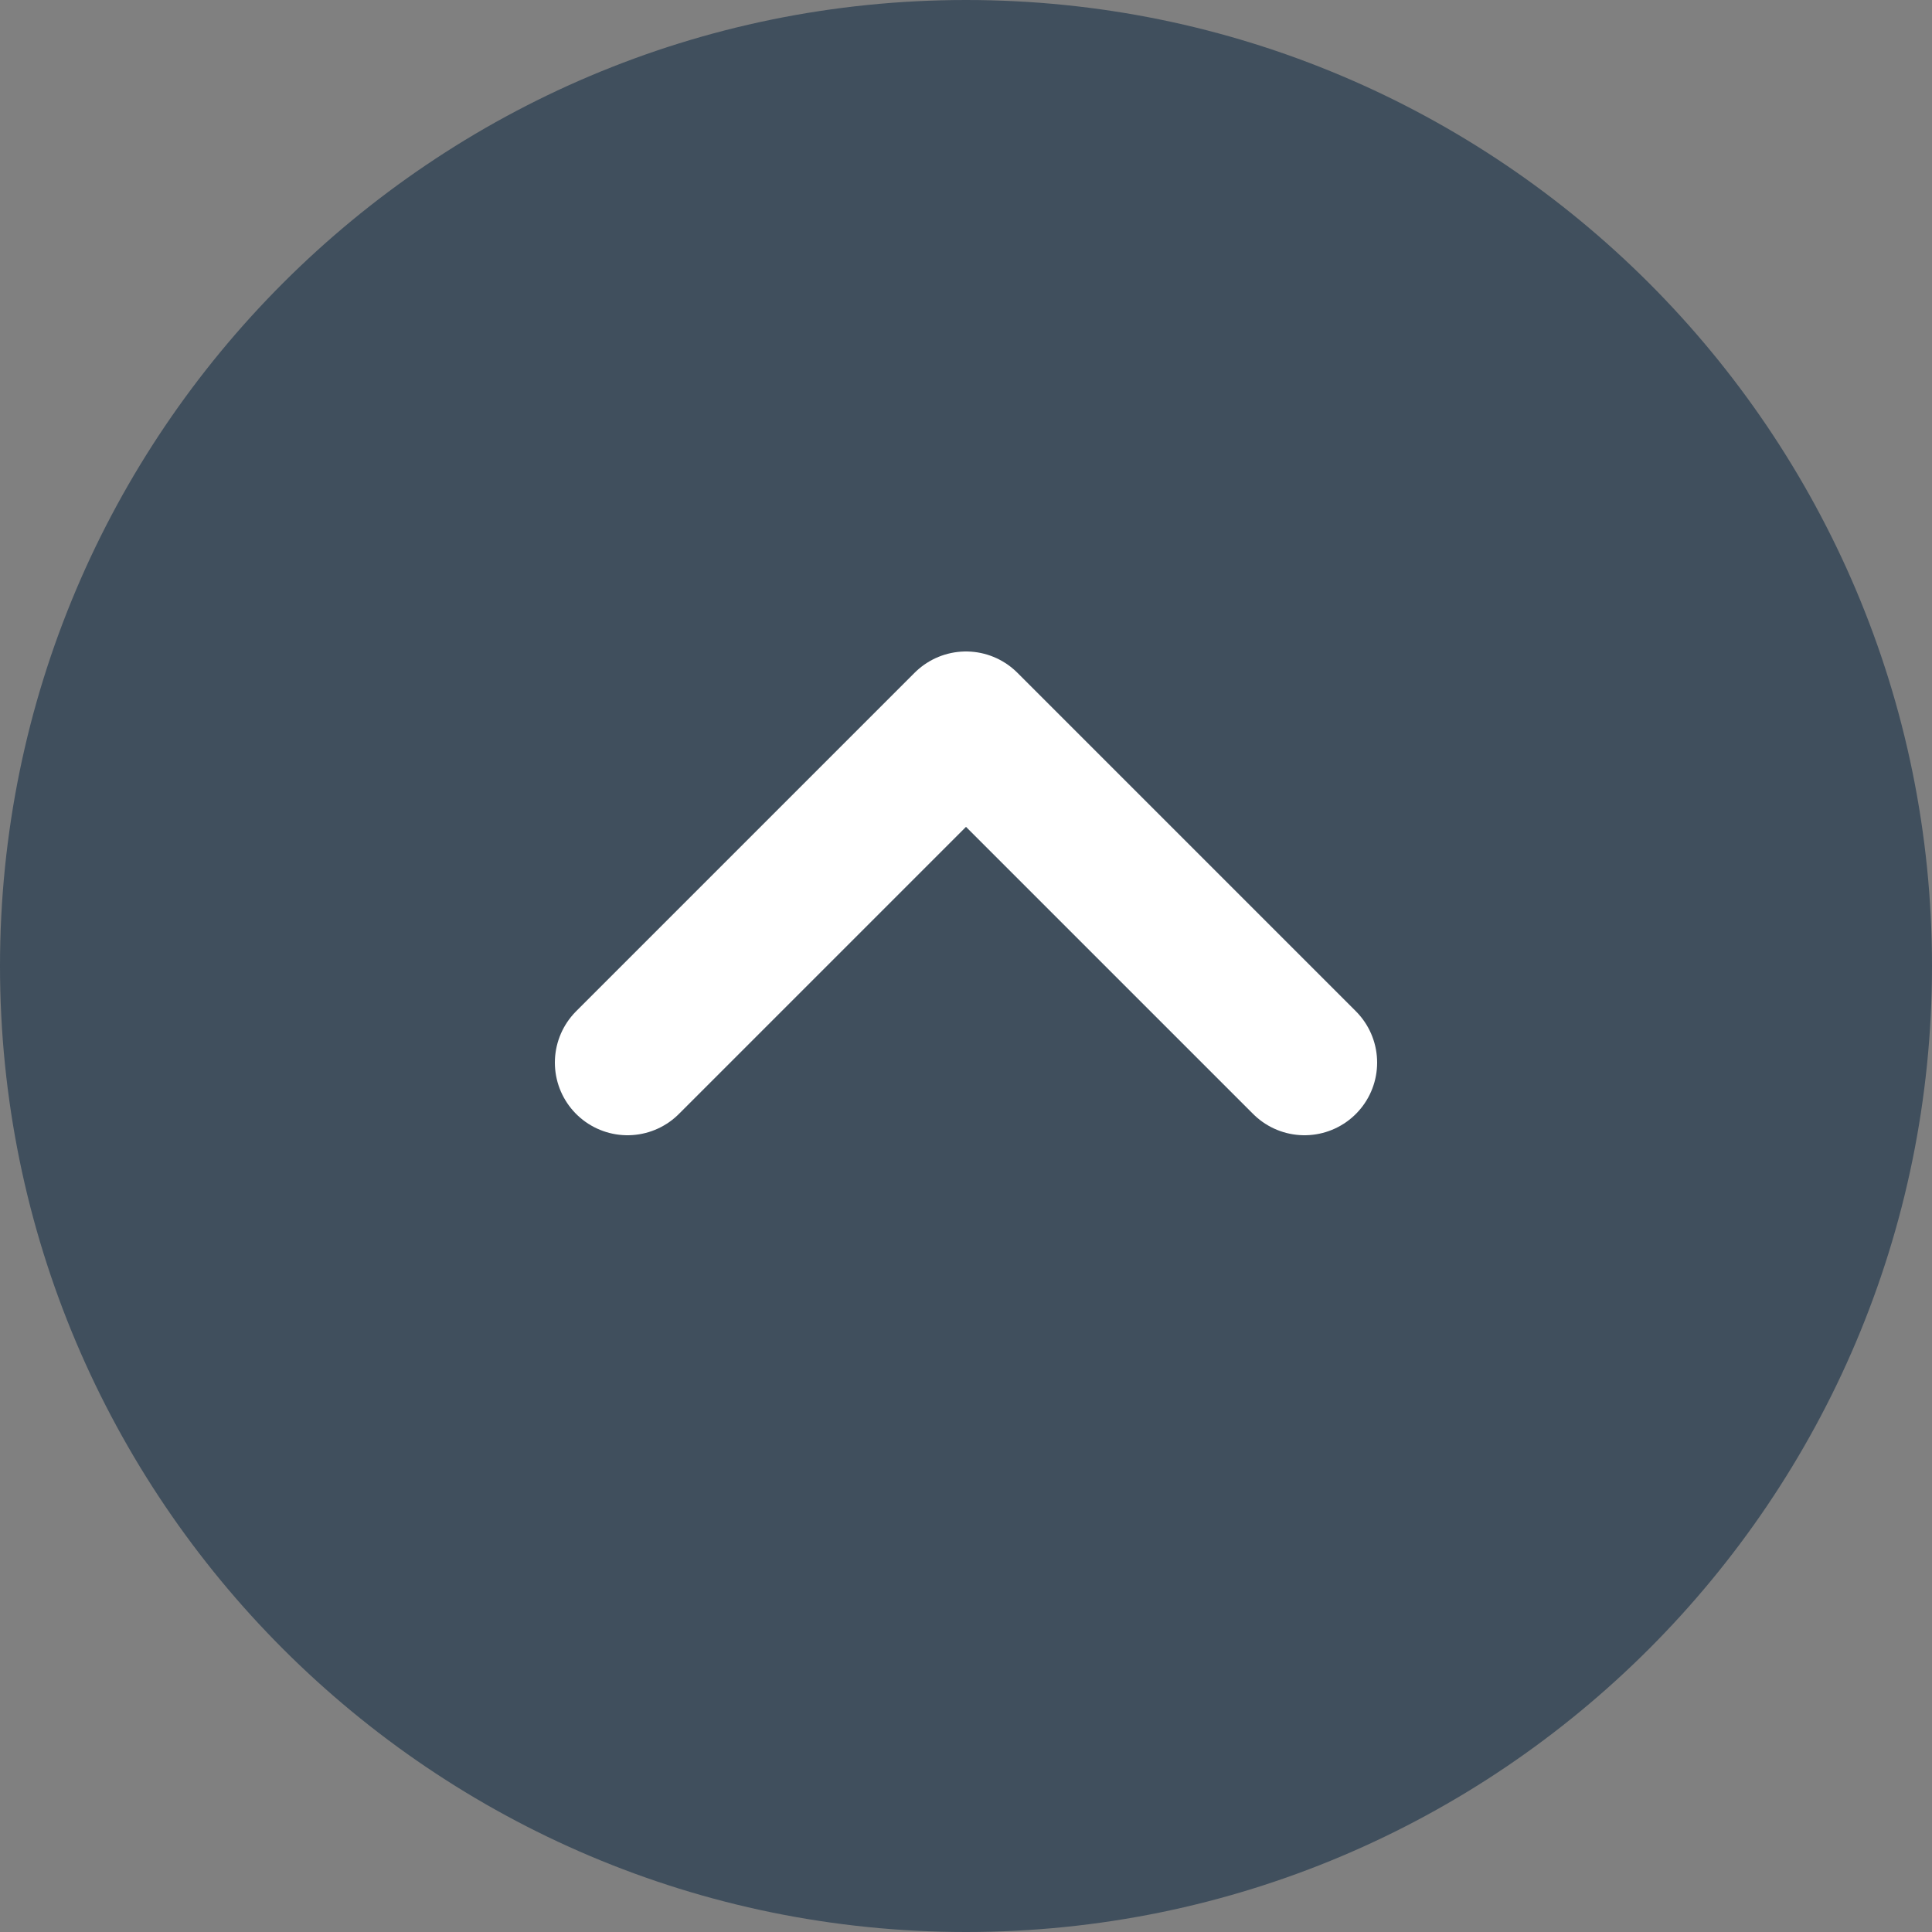
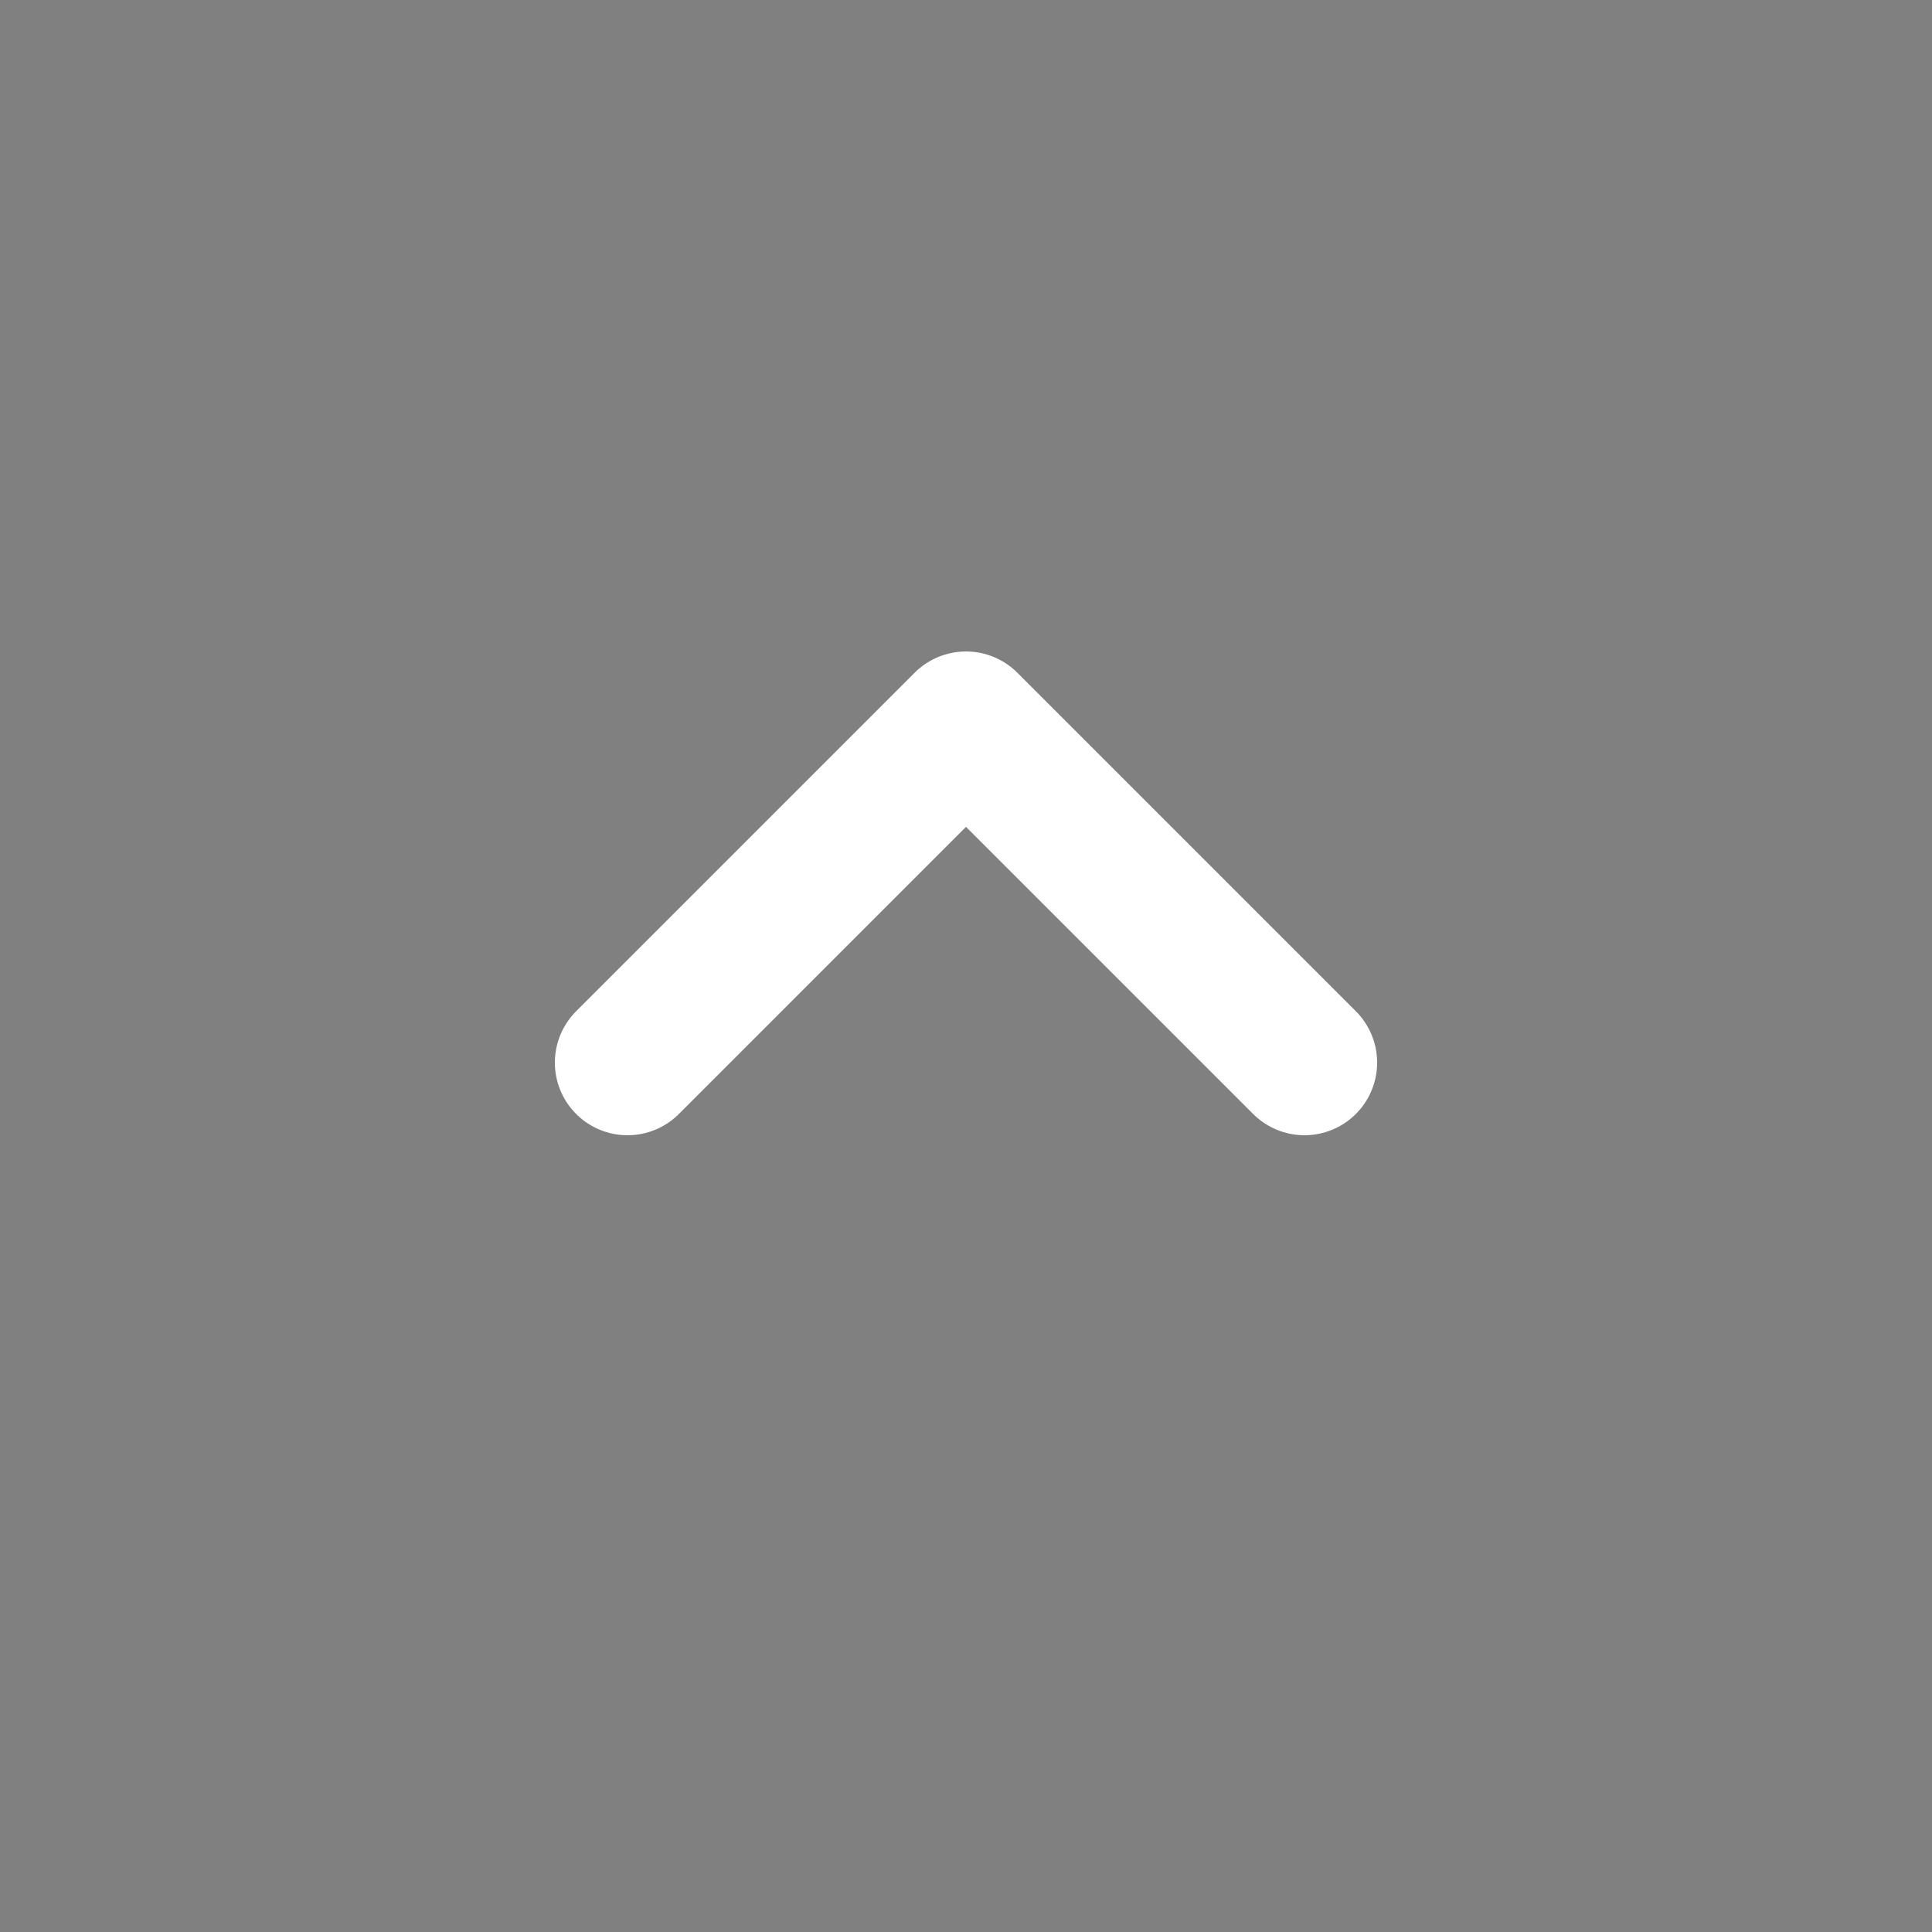
<svg xmlns="http://www.w3.org/2000/svg" id="Calque_2" viewBox="0 0 25 25">
  <rect x="0" y="0" width="25" height="25" fill="#808080" stroke="none" />
  <defs>
    <style>.cls-1{fill:#404F5D;stroke-width:0px;}.cls-2{fill:none;stroke:#fff;stroke-linecap:round;stroke-linejoin:round;stroke-width:1.88px;}</style>
  </defs>
  <g id="Calque_1-2">
-     <path class="cls-1" d="m12.5,25c6.9,0,12.5-5.6,12.5-12.5S19.4,0,12.5,0,0,5.6,0,12.5s5.6,12.5,12.5,12.5Z" />
    <path class="cls-2" d="m8.12,13.75l4.38-4.38,4.38,4.38" />
  </g>
</svg>